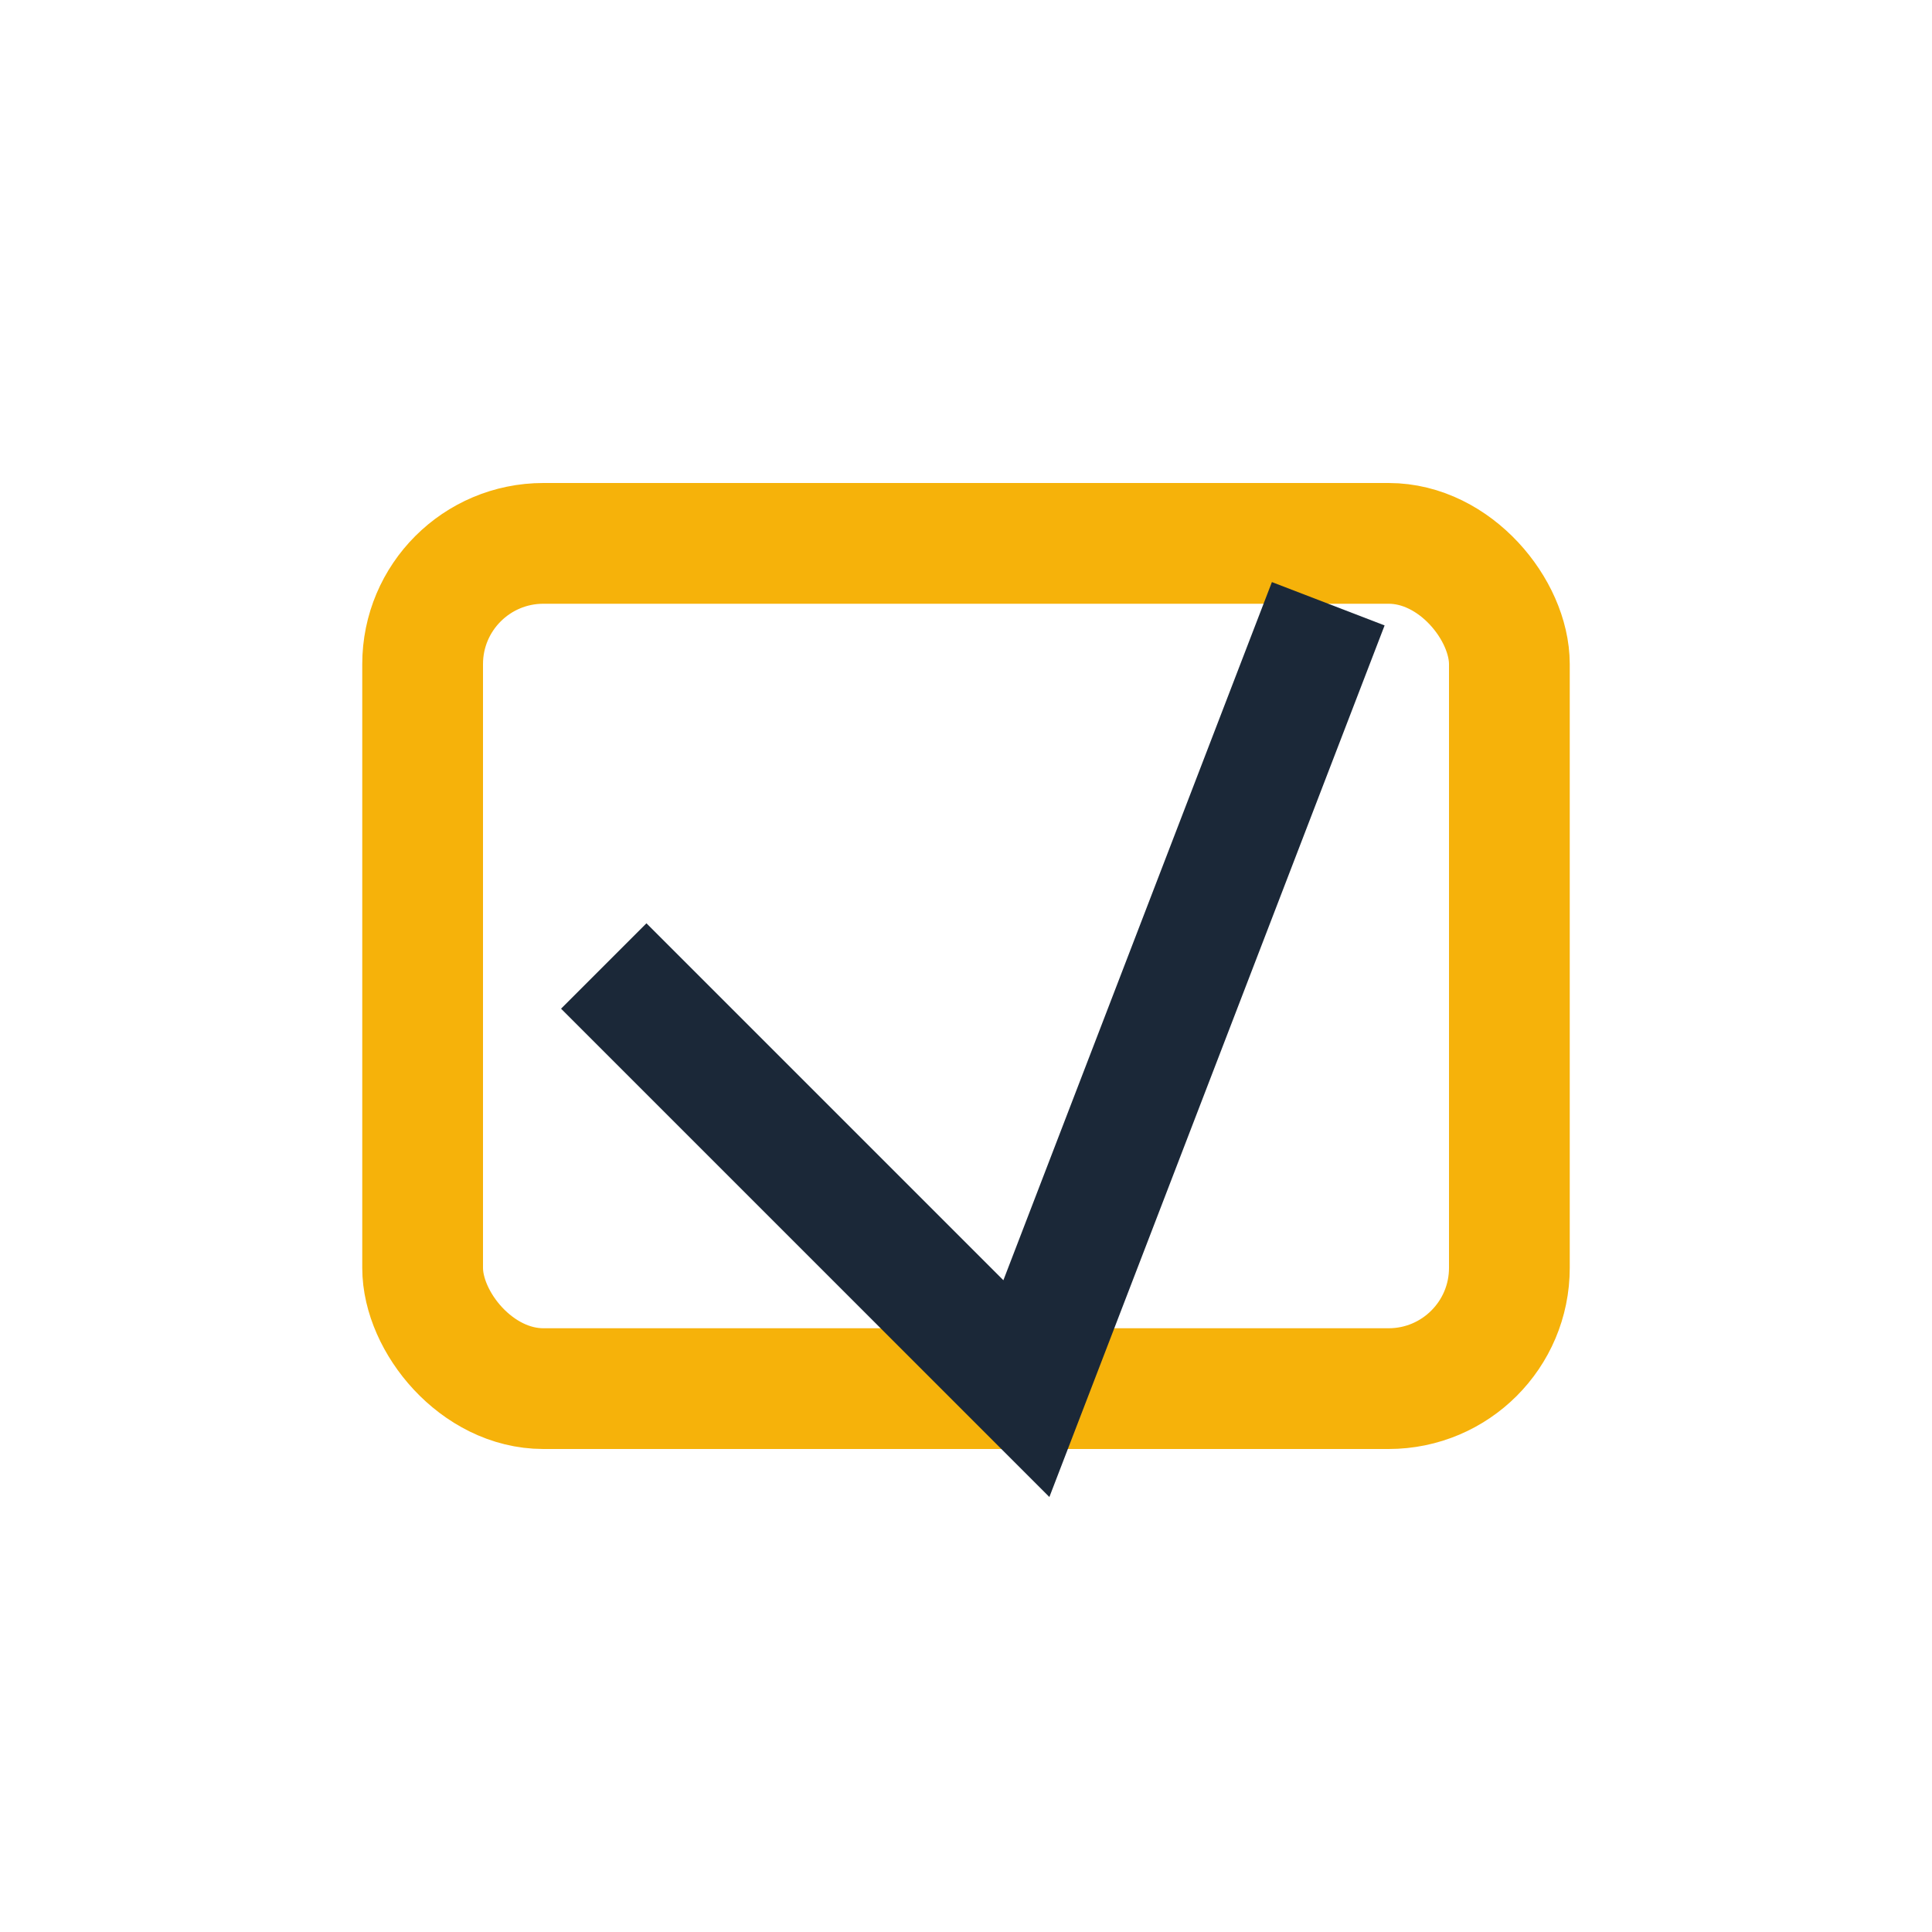
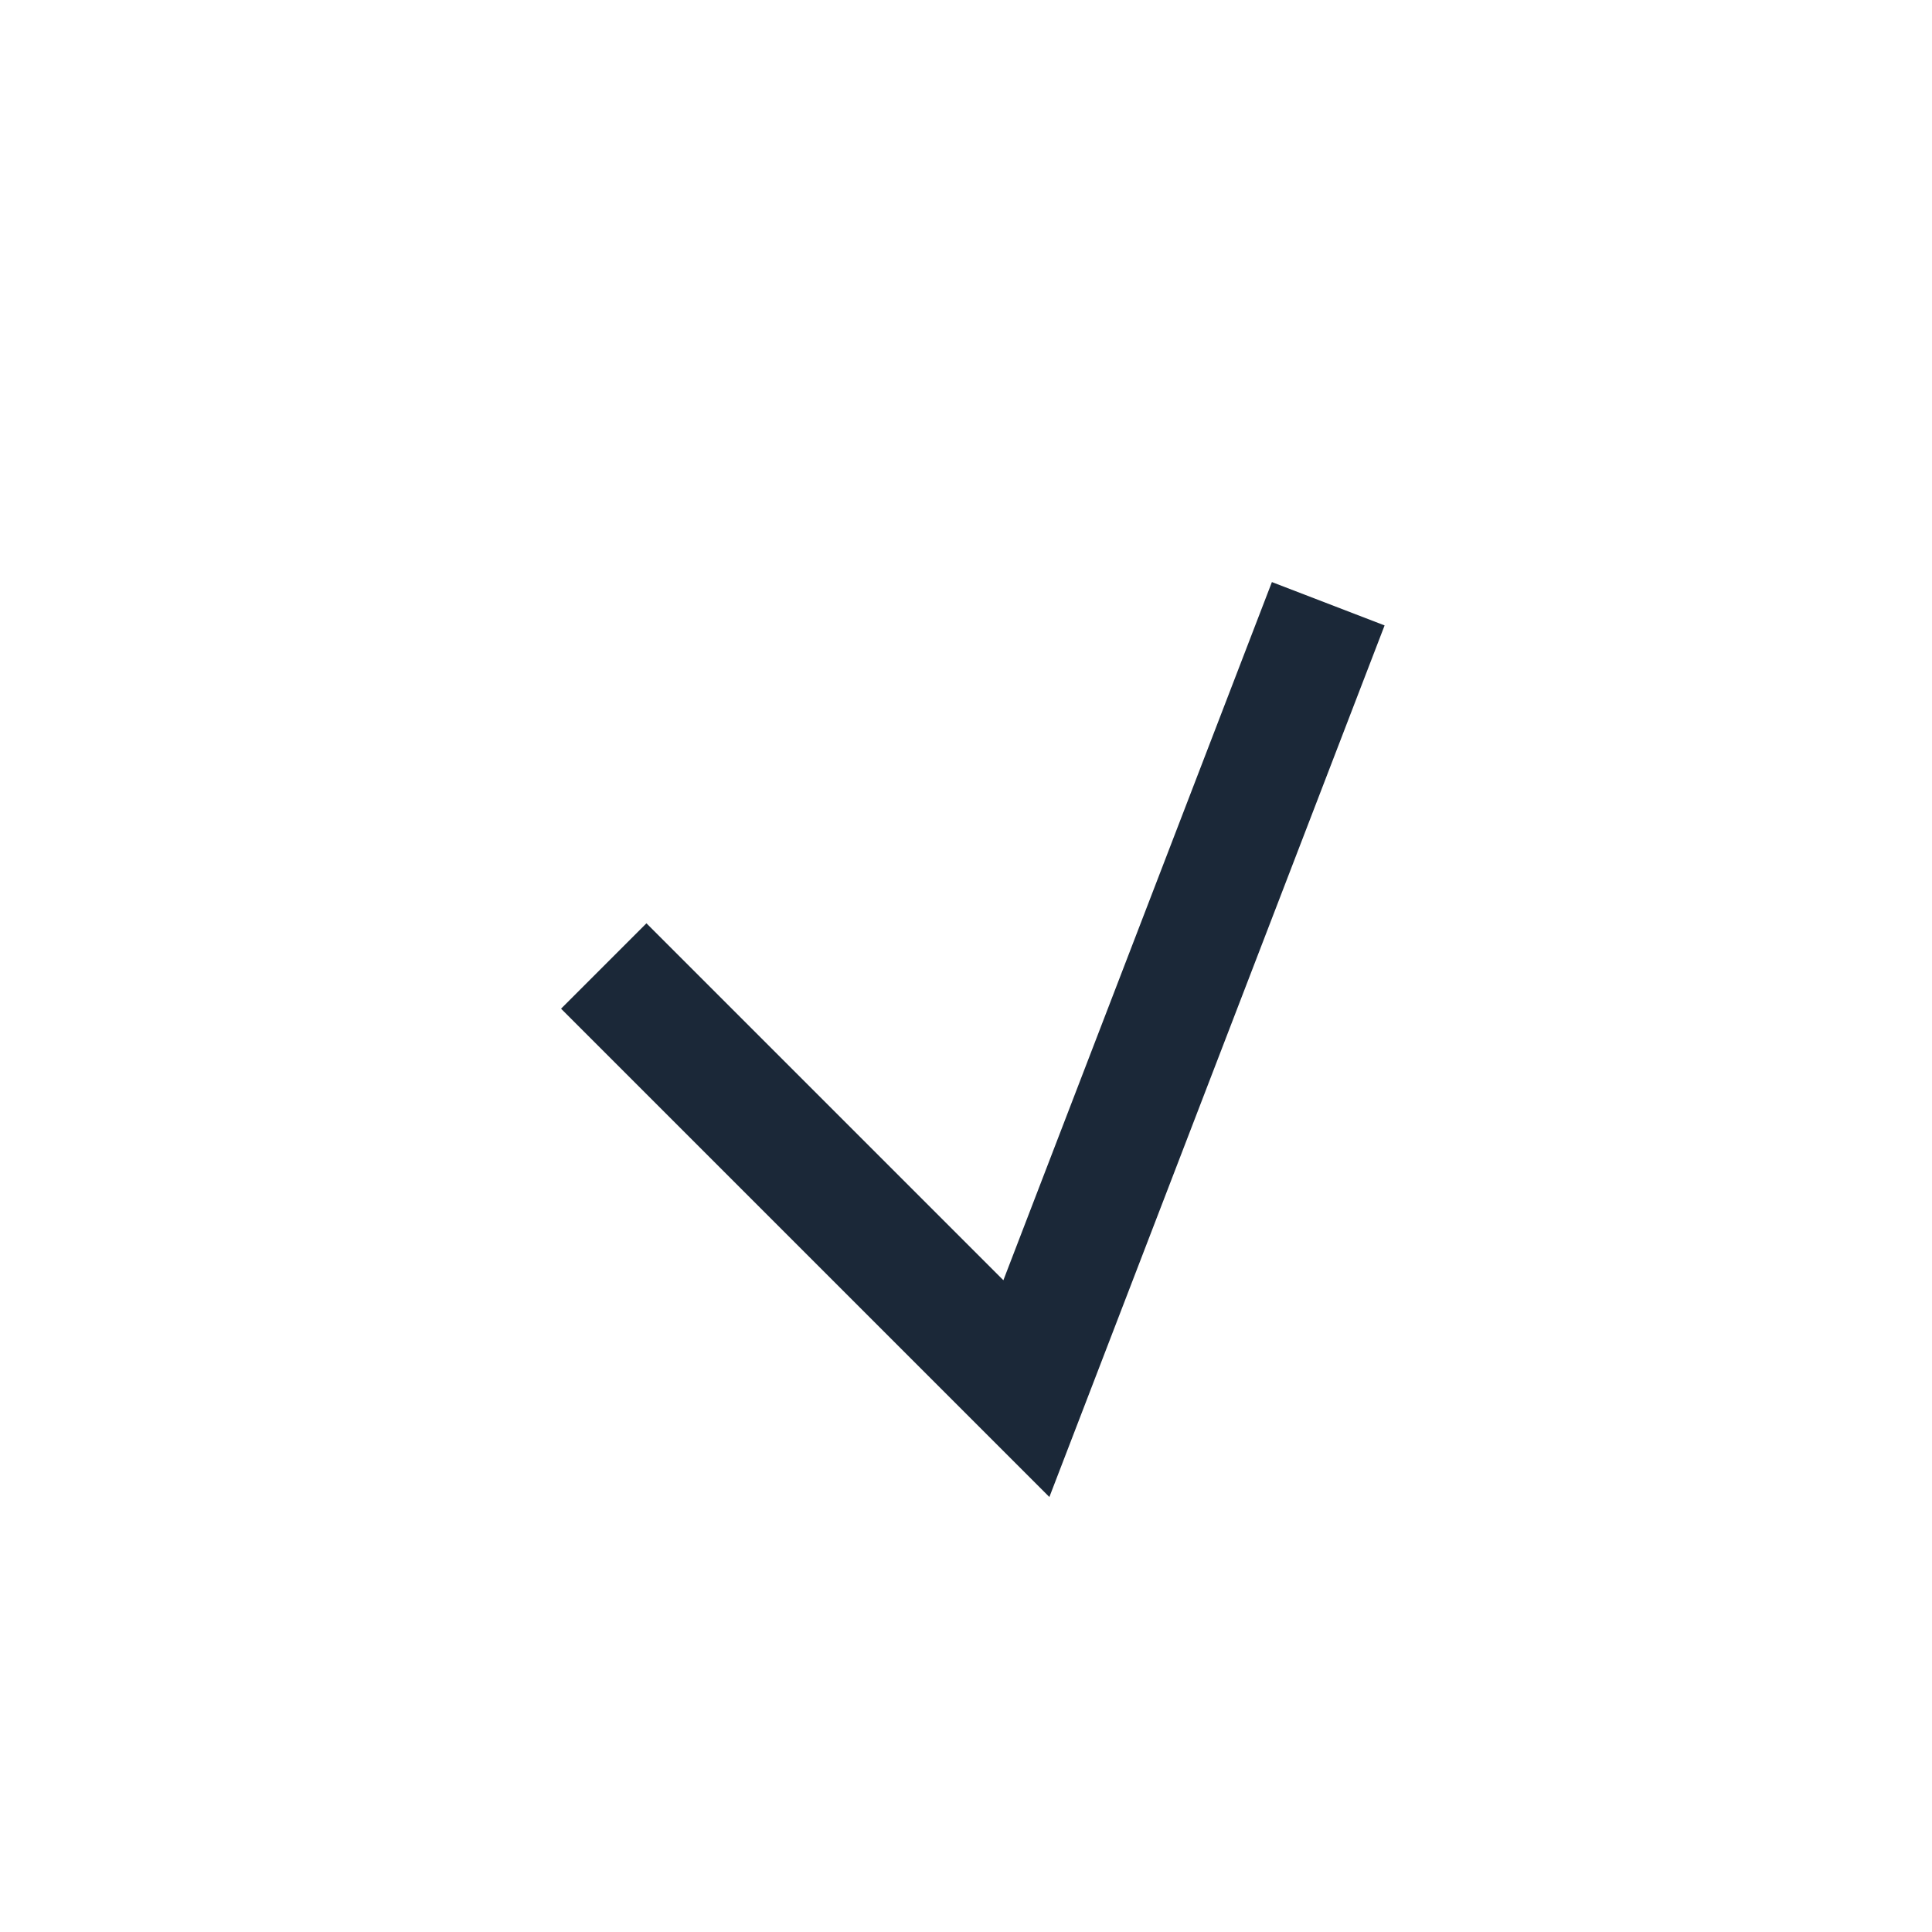
<svg xmlns="http://www.w3.org/2000/svg" width="32" height="32" viewBox="0 0 32 32">
-   <rect x="7" y="9" width="18" height="14" rx="2" fill="none" stroke="#F6B20A" stroke-width="2" />
  <path d="M10 16l7 7 5-13" stroke="#1B2838" stroke-width="2" fill="none" />
</svg>